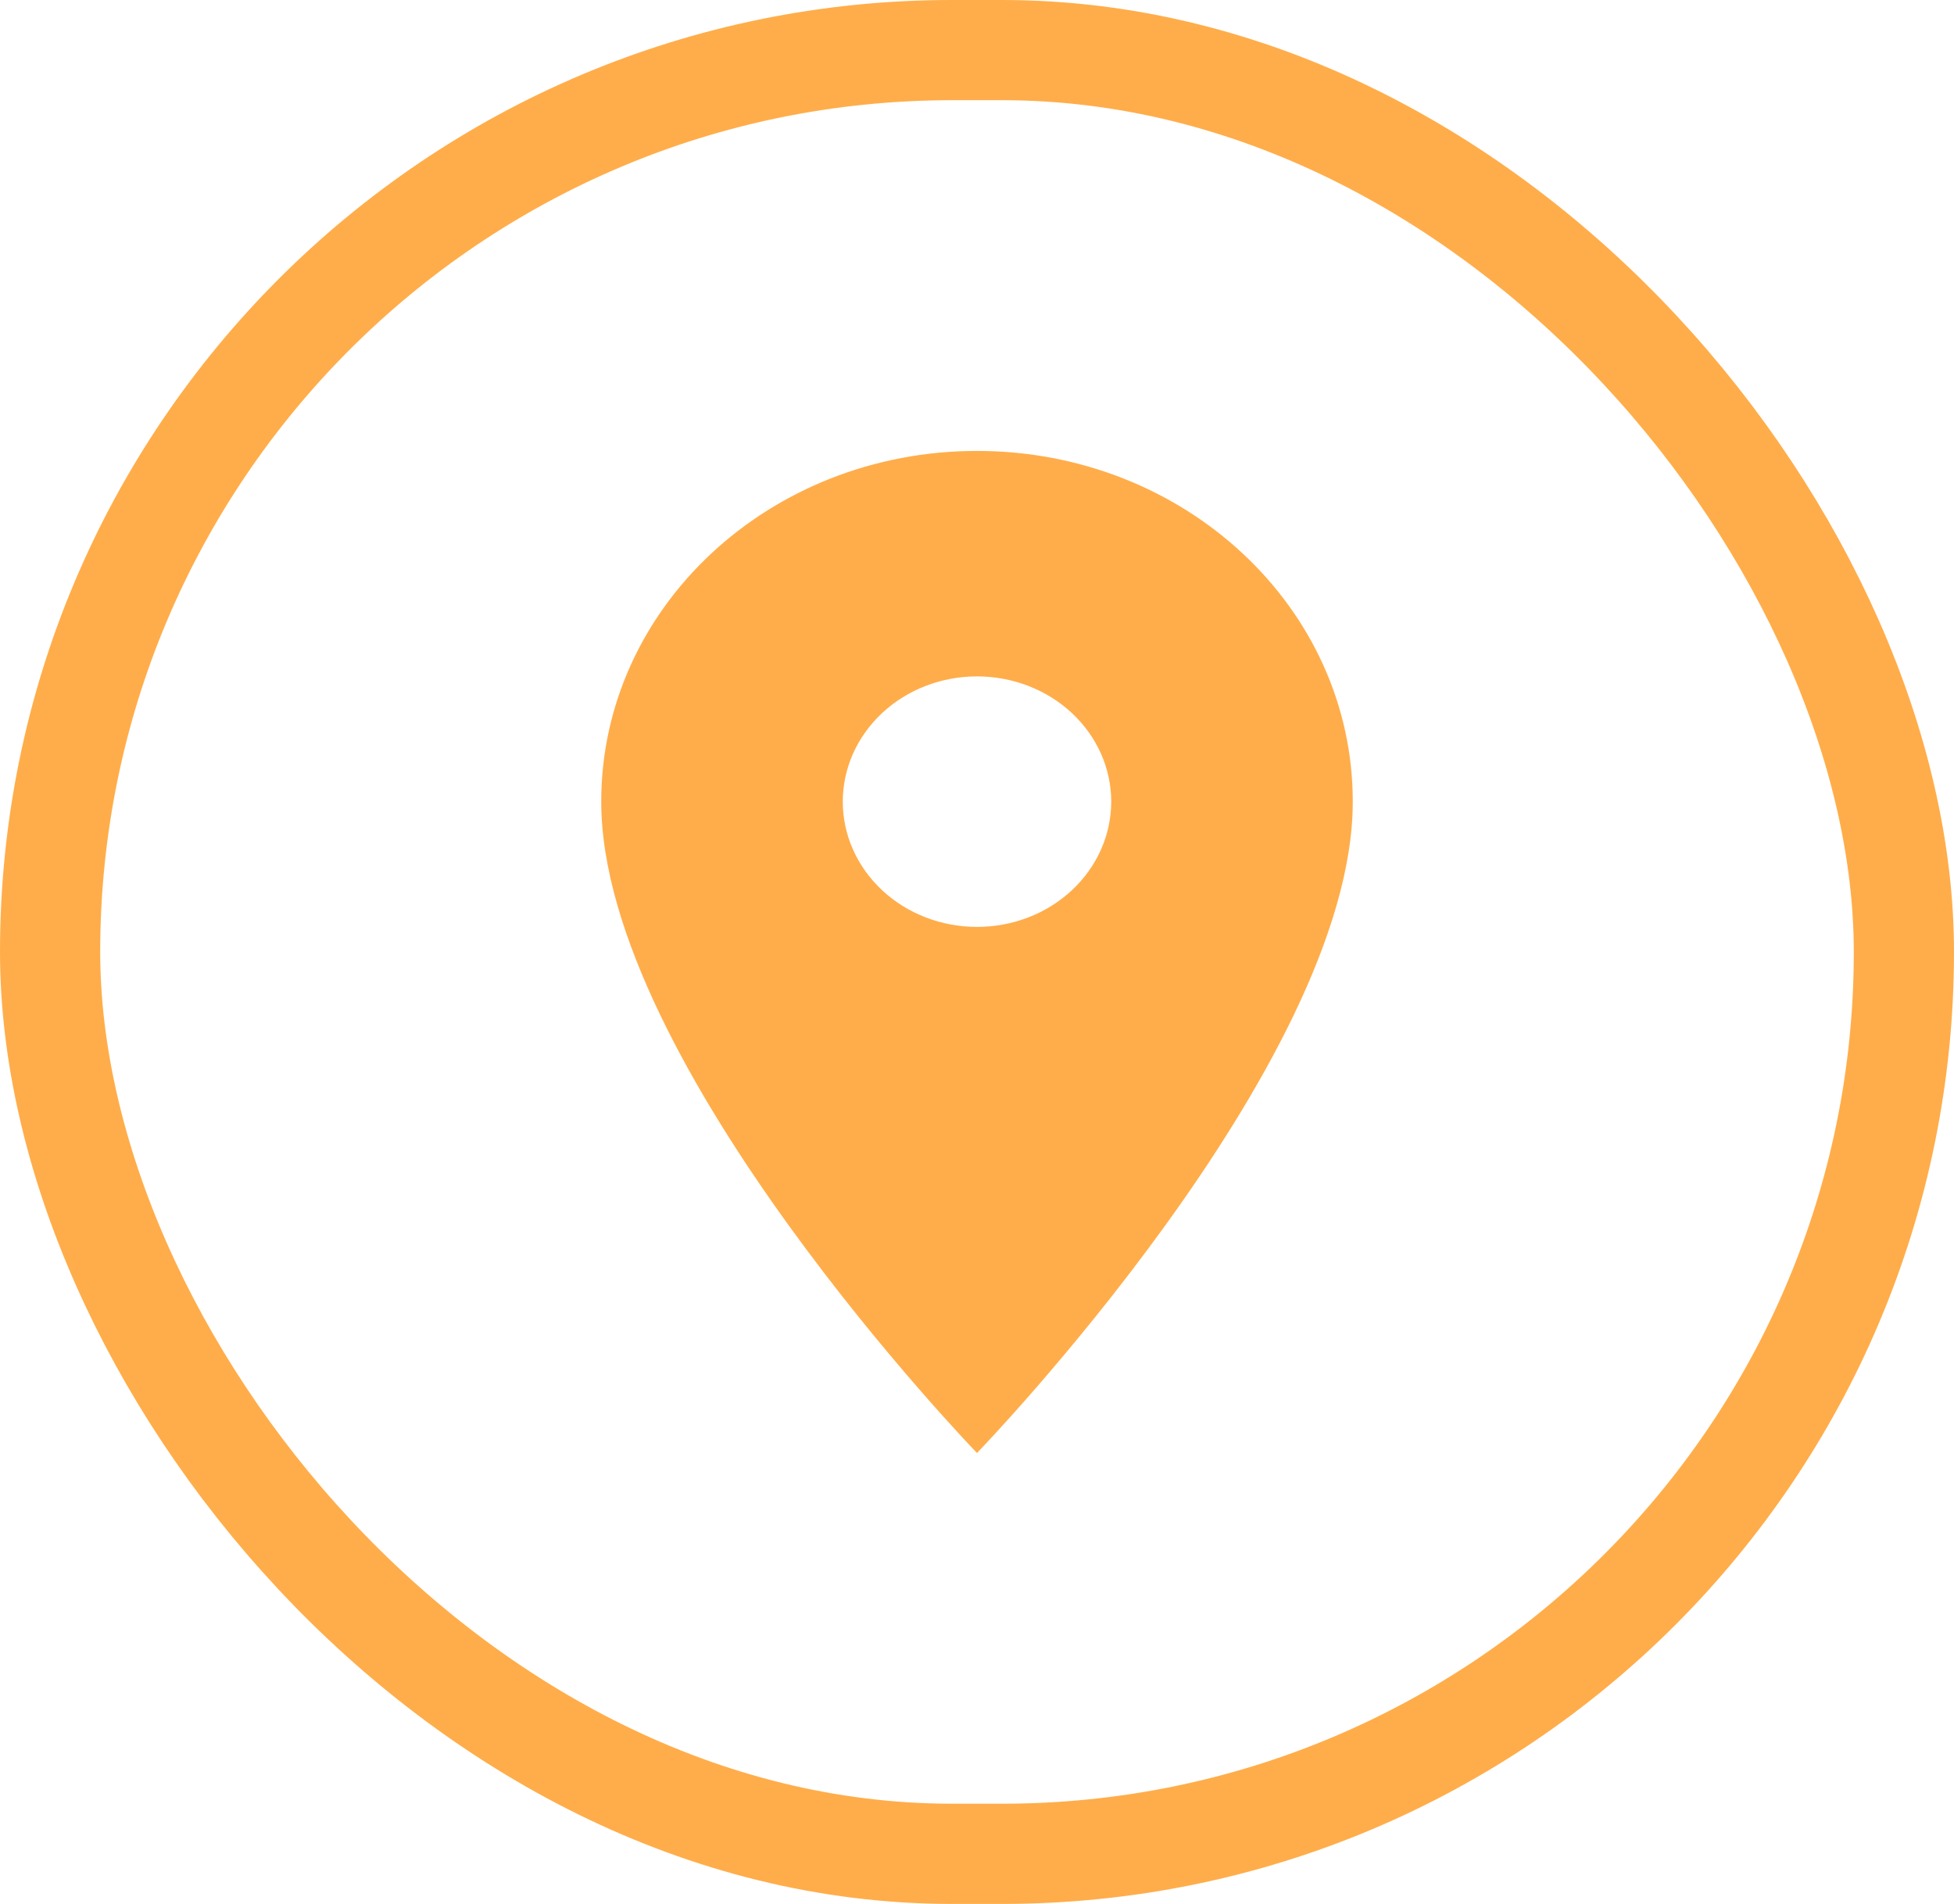
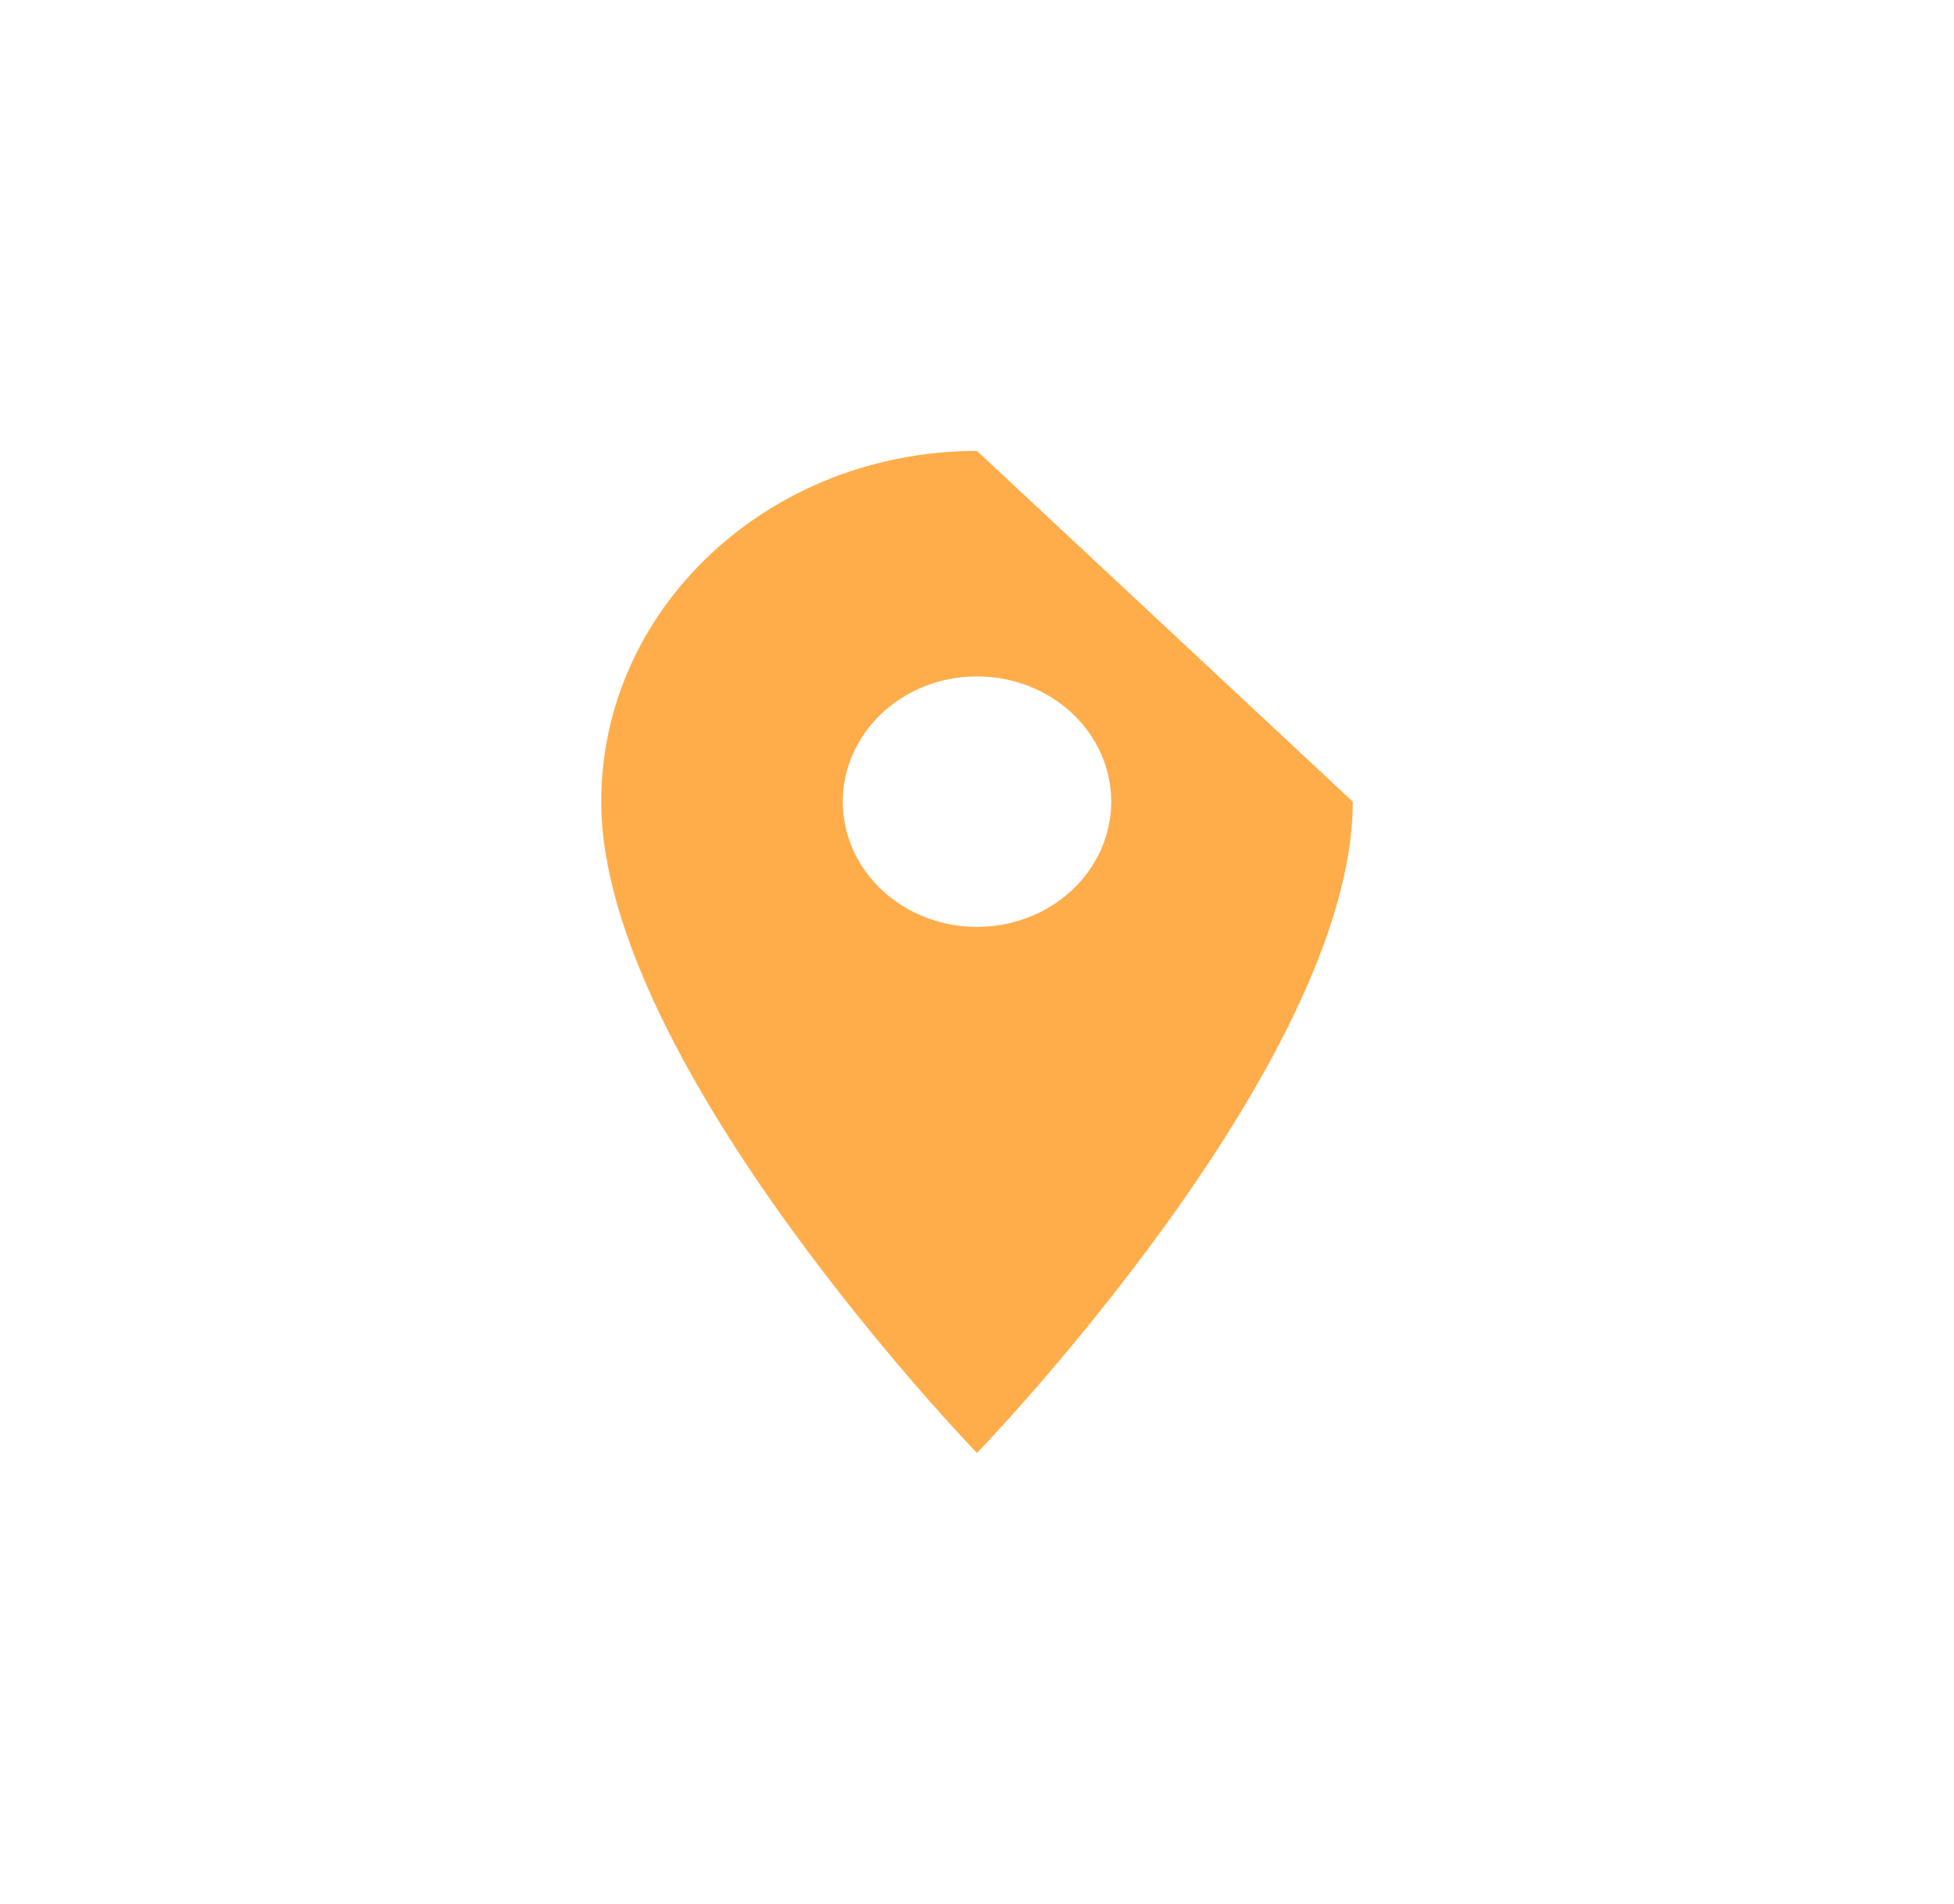
<svg xmlns="http://www.w3.org/2000/svg" width="39" height="38" viewBox="0 0 39 38" fill="none">
-   <path d="M19.5 9C15.354 9 12 12.13 12 16C12 21.25 19.5 29 19.5 29C19.5 29 27 21.25 27 16C27 12.13 23.646 9 19.5 9ZM19.5 18.5C18.79 18.5 18.108 18.237 17.606 17.768C17.104 17.299 16.821 16.663 16.821 16C16.821 15.337 17.104 14.701 17.606 14.232C18.108 13.763 18.79 13.5 19.5 13.5C20.21 13.5 20.892 13.763 21.394 14.232C21.896 14.701 22.179 15.337 22.179 16C22.179 16.663 21.896 17.299 21.394 17.768C20.892 18.237 20.21 18.5 19.5 18.5Z" fill="#FFAD4A" />
-   <rect x="1" y="1" width="37" height="36" rx="18" stroke="#FFAD4A" stroke-width="2" />
+   <path d="M19.5 9C15.354 9 12 12.13 12 16C12 21.25 19.5 29 19.5 29C19.5 29 27 21.25 27 16ZM19.5 18.5C18.79 18.5 18.108 18.237 17.606 17.768C17.104 17.299 16.821 16.663 16.821 16C16.821 15.337 17.104 14.701 17.606 14.232C18.108 13.763 18.79 13.5 19.5 13.5C20.21 13.5 20.892 13.763 21.394 14.232C21.896 14.701 22.179 15.337 22.179 16C22.179 16.663 21.896 17.299 21.394 17.768C20.892 18.237 20.21 18.5 19.5 18.5Z" fill="#FFAD4A" />
</svg>